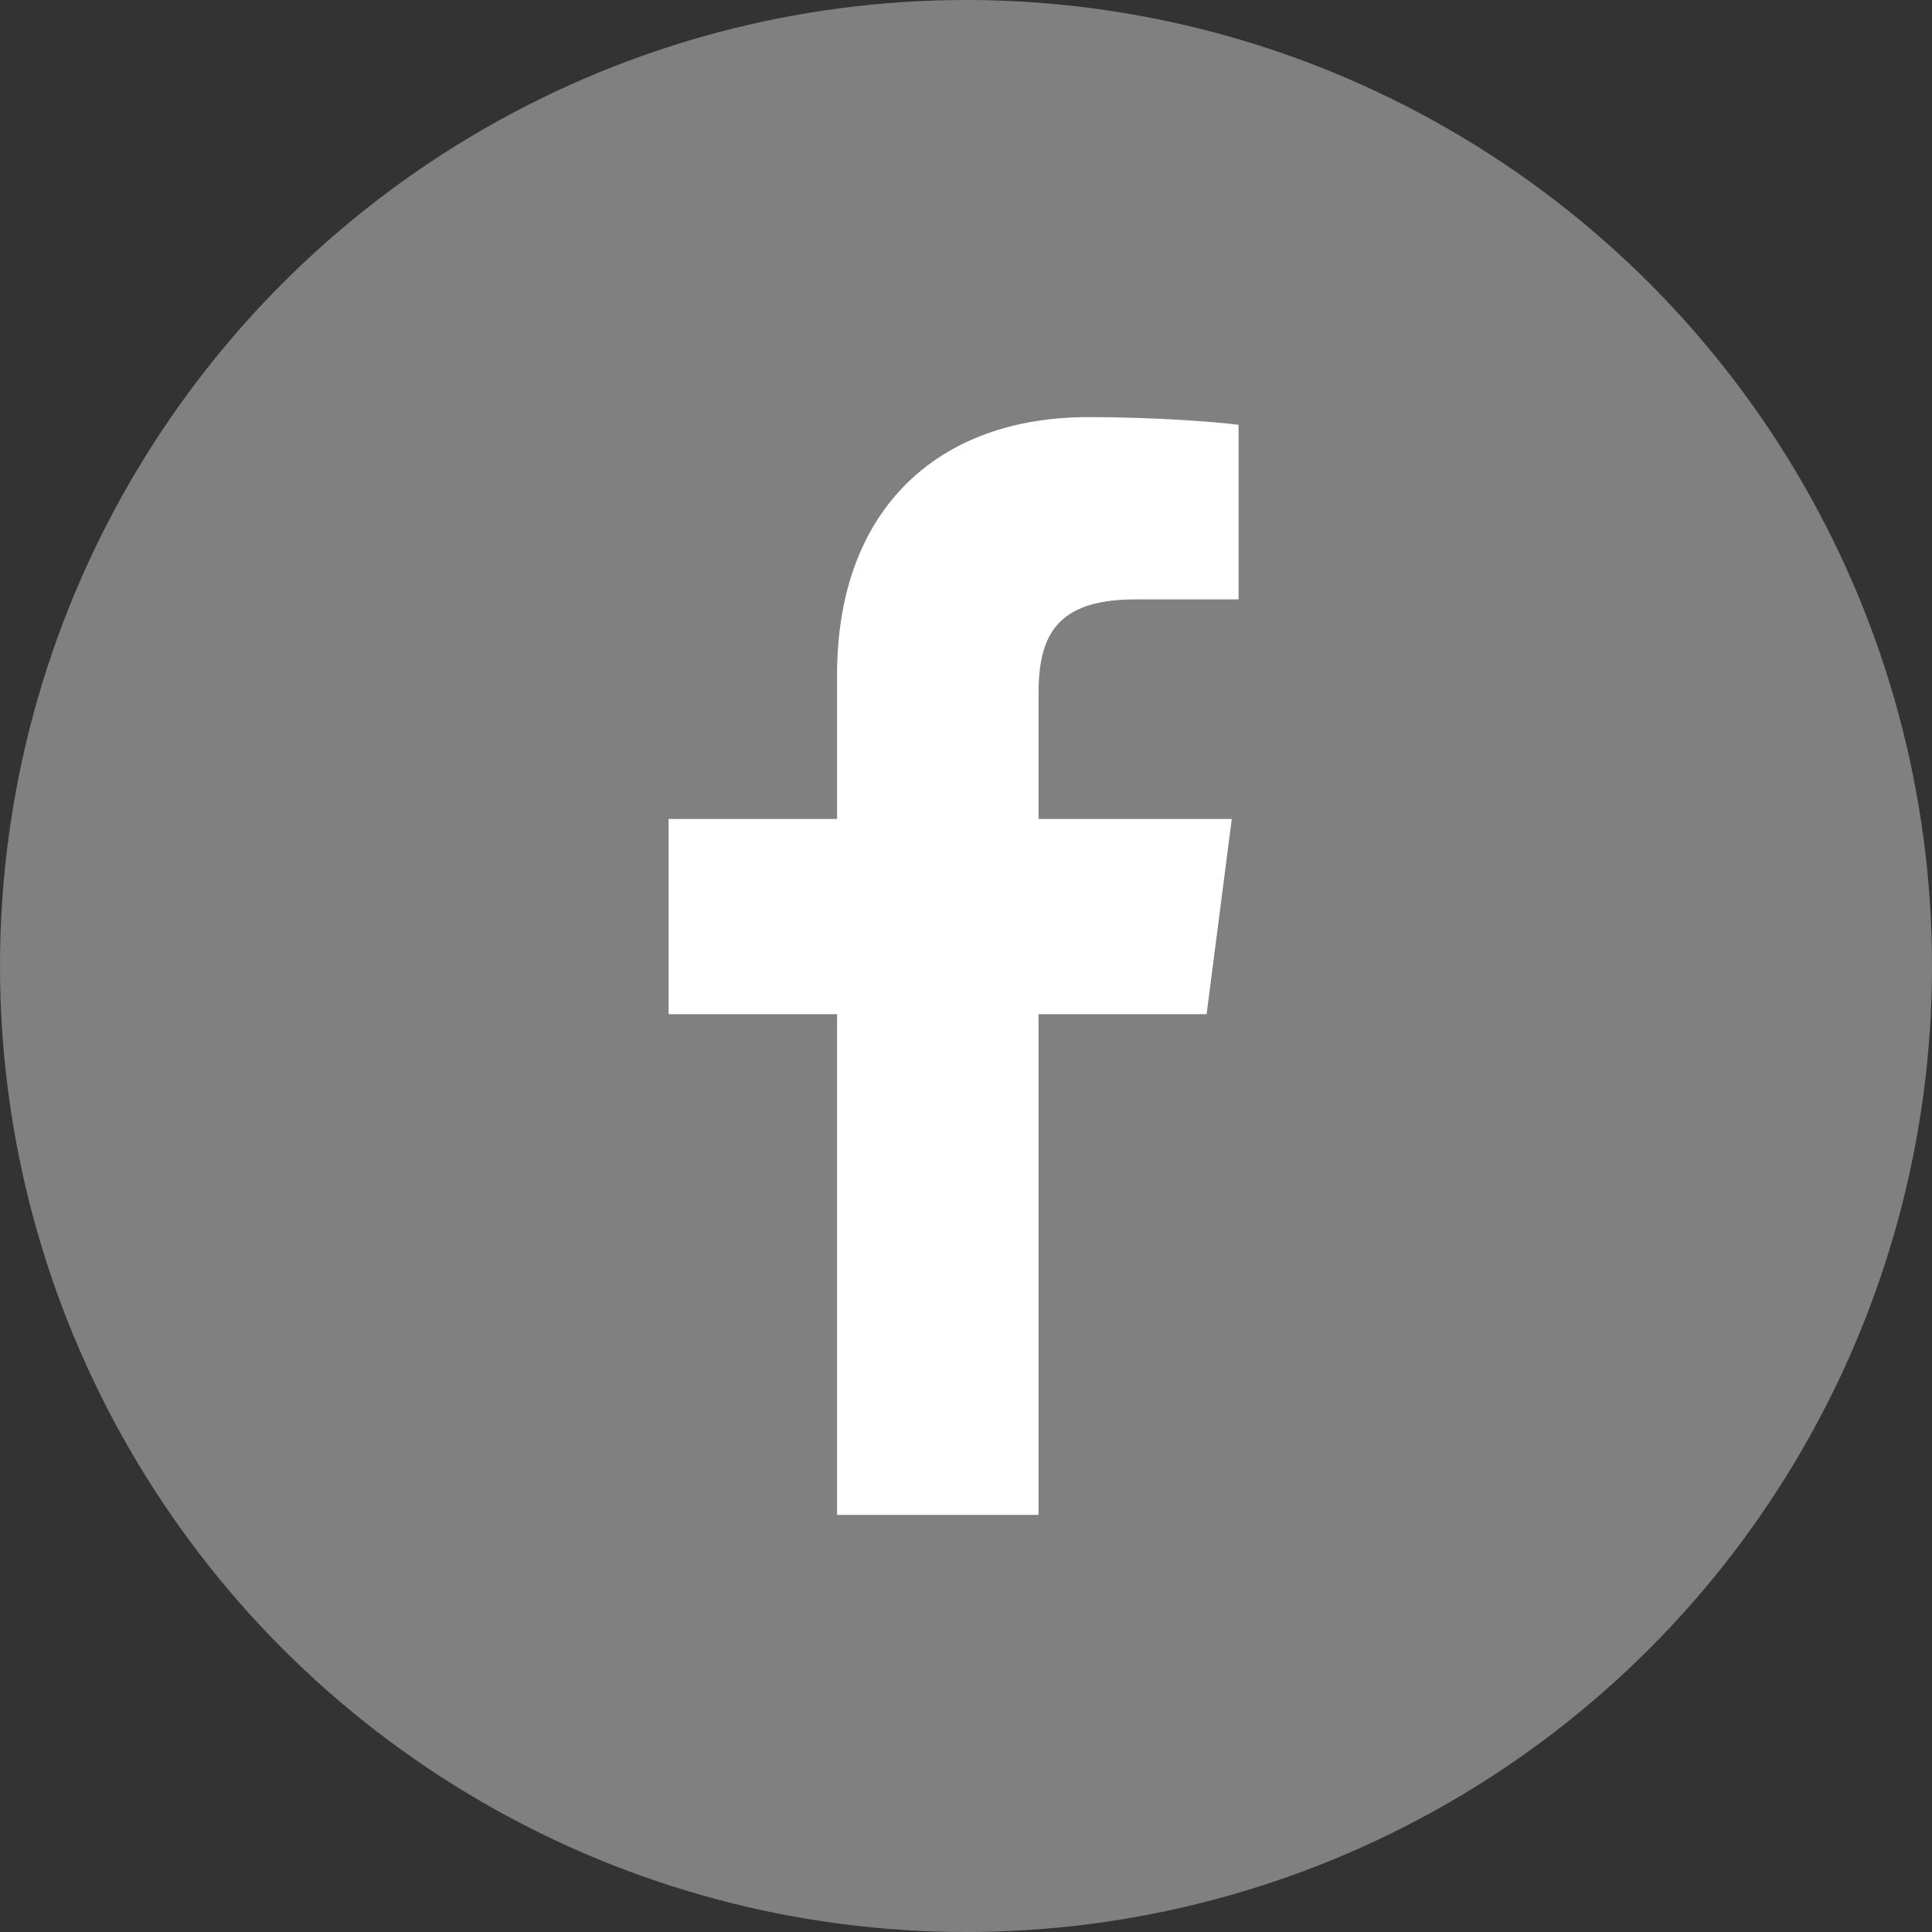
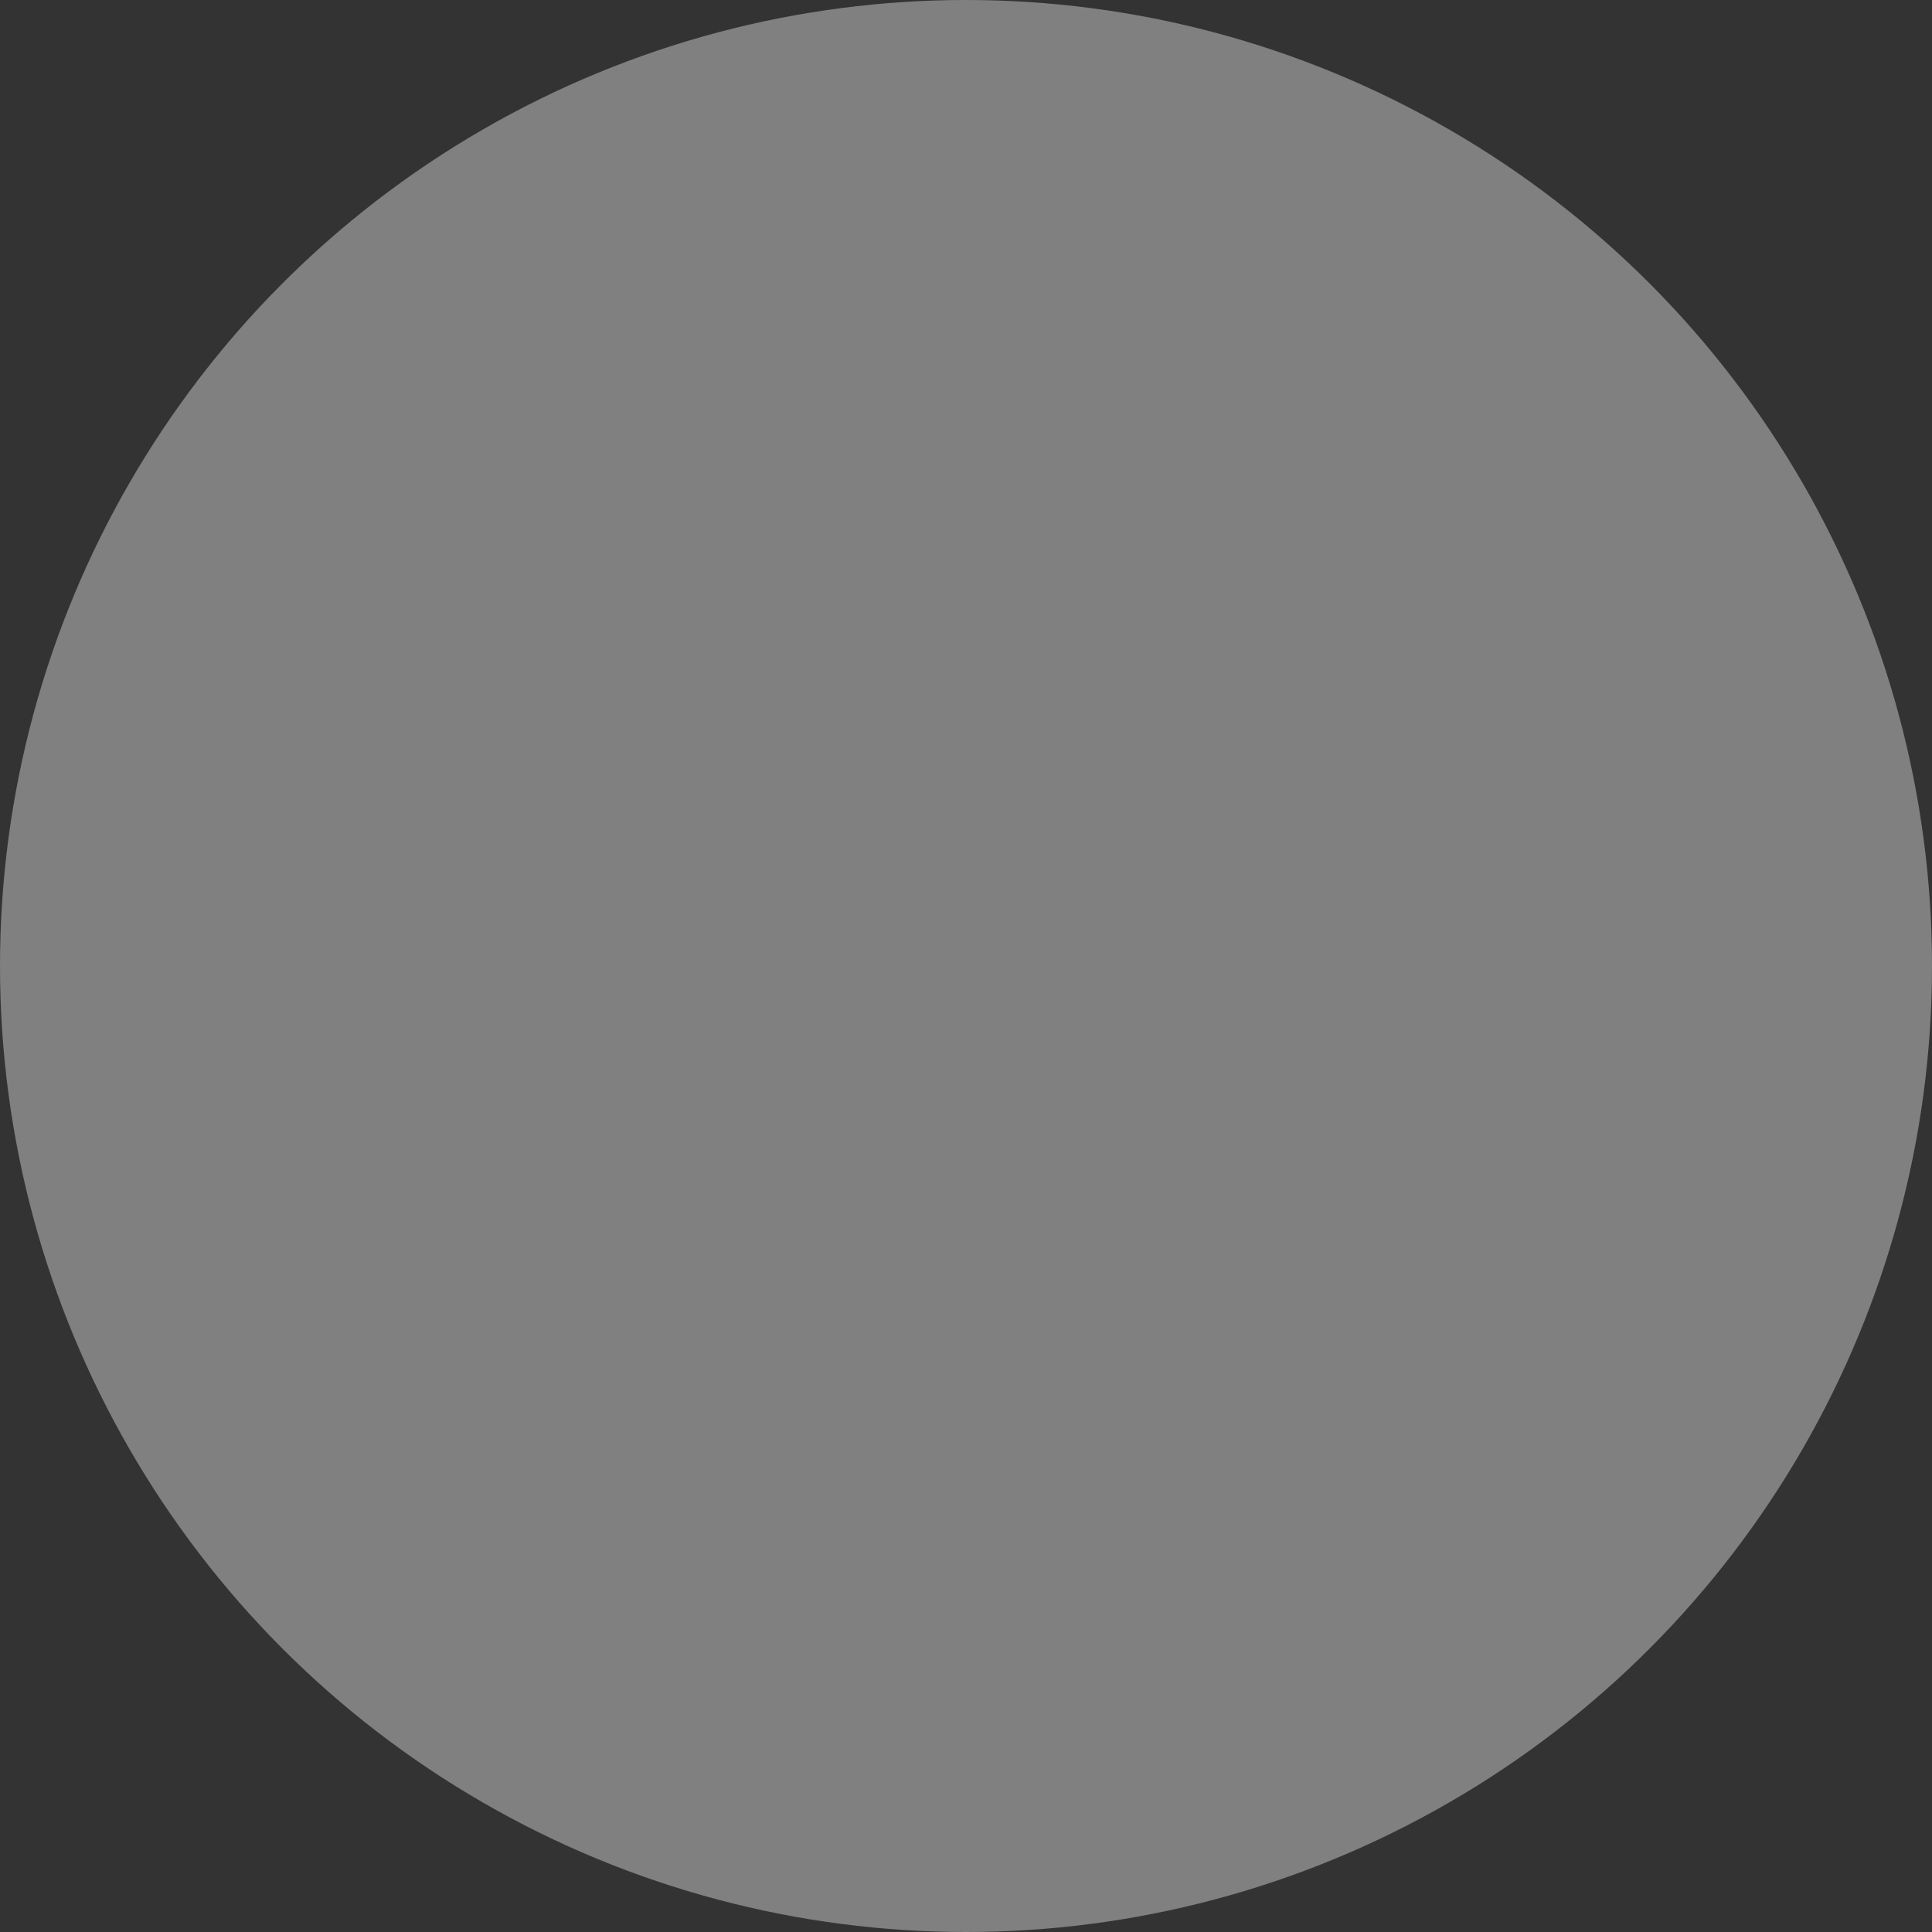
<svg xmlns="http://www.w3.org/2000/svg" version="1.1" x="0px" y="0px" width="50px" height="50px" viewBox="0 0 50 50" enable-background="new 0 0 50 50" xml:space="preserve">
  <rect x="0" y="0" width="50" height="50" fill="#333333" stroke="none" />
  <g id="レイヤー_1">
</g>
  <g id="イメージ_xFF12_">
    <g>
      <g>
        <circle fill="#808081" cx="25" cy="25" r="25" />
      </g>
-       <path id="f" fill="#FFFFFF" d="M26.877,39.205V26.246h4.35l0.651-5.051h-5.001v-3.224c0-1.462,0.406-2.459,2.503-2.459h2.674    v-4.518c-0.461-0.062-2.049-0.199-3.896-0.199c-3.854,0-6.495,2.354-6.495,6.674v3.726h-4.36v5.051h4.36v12.959H26.877z" />
    </g>
  </g>
</svg>